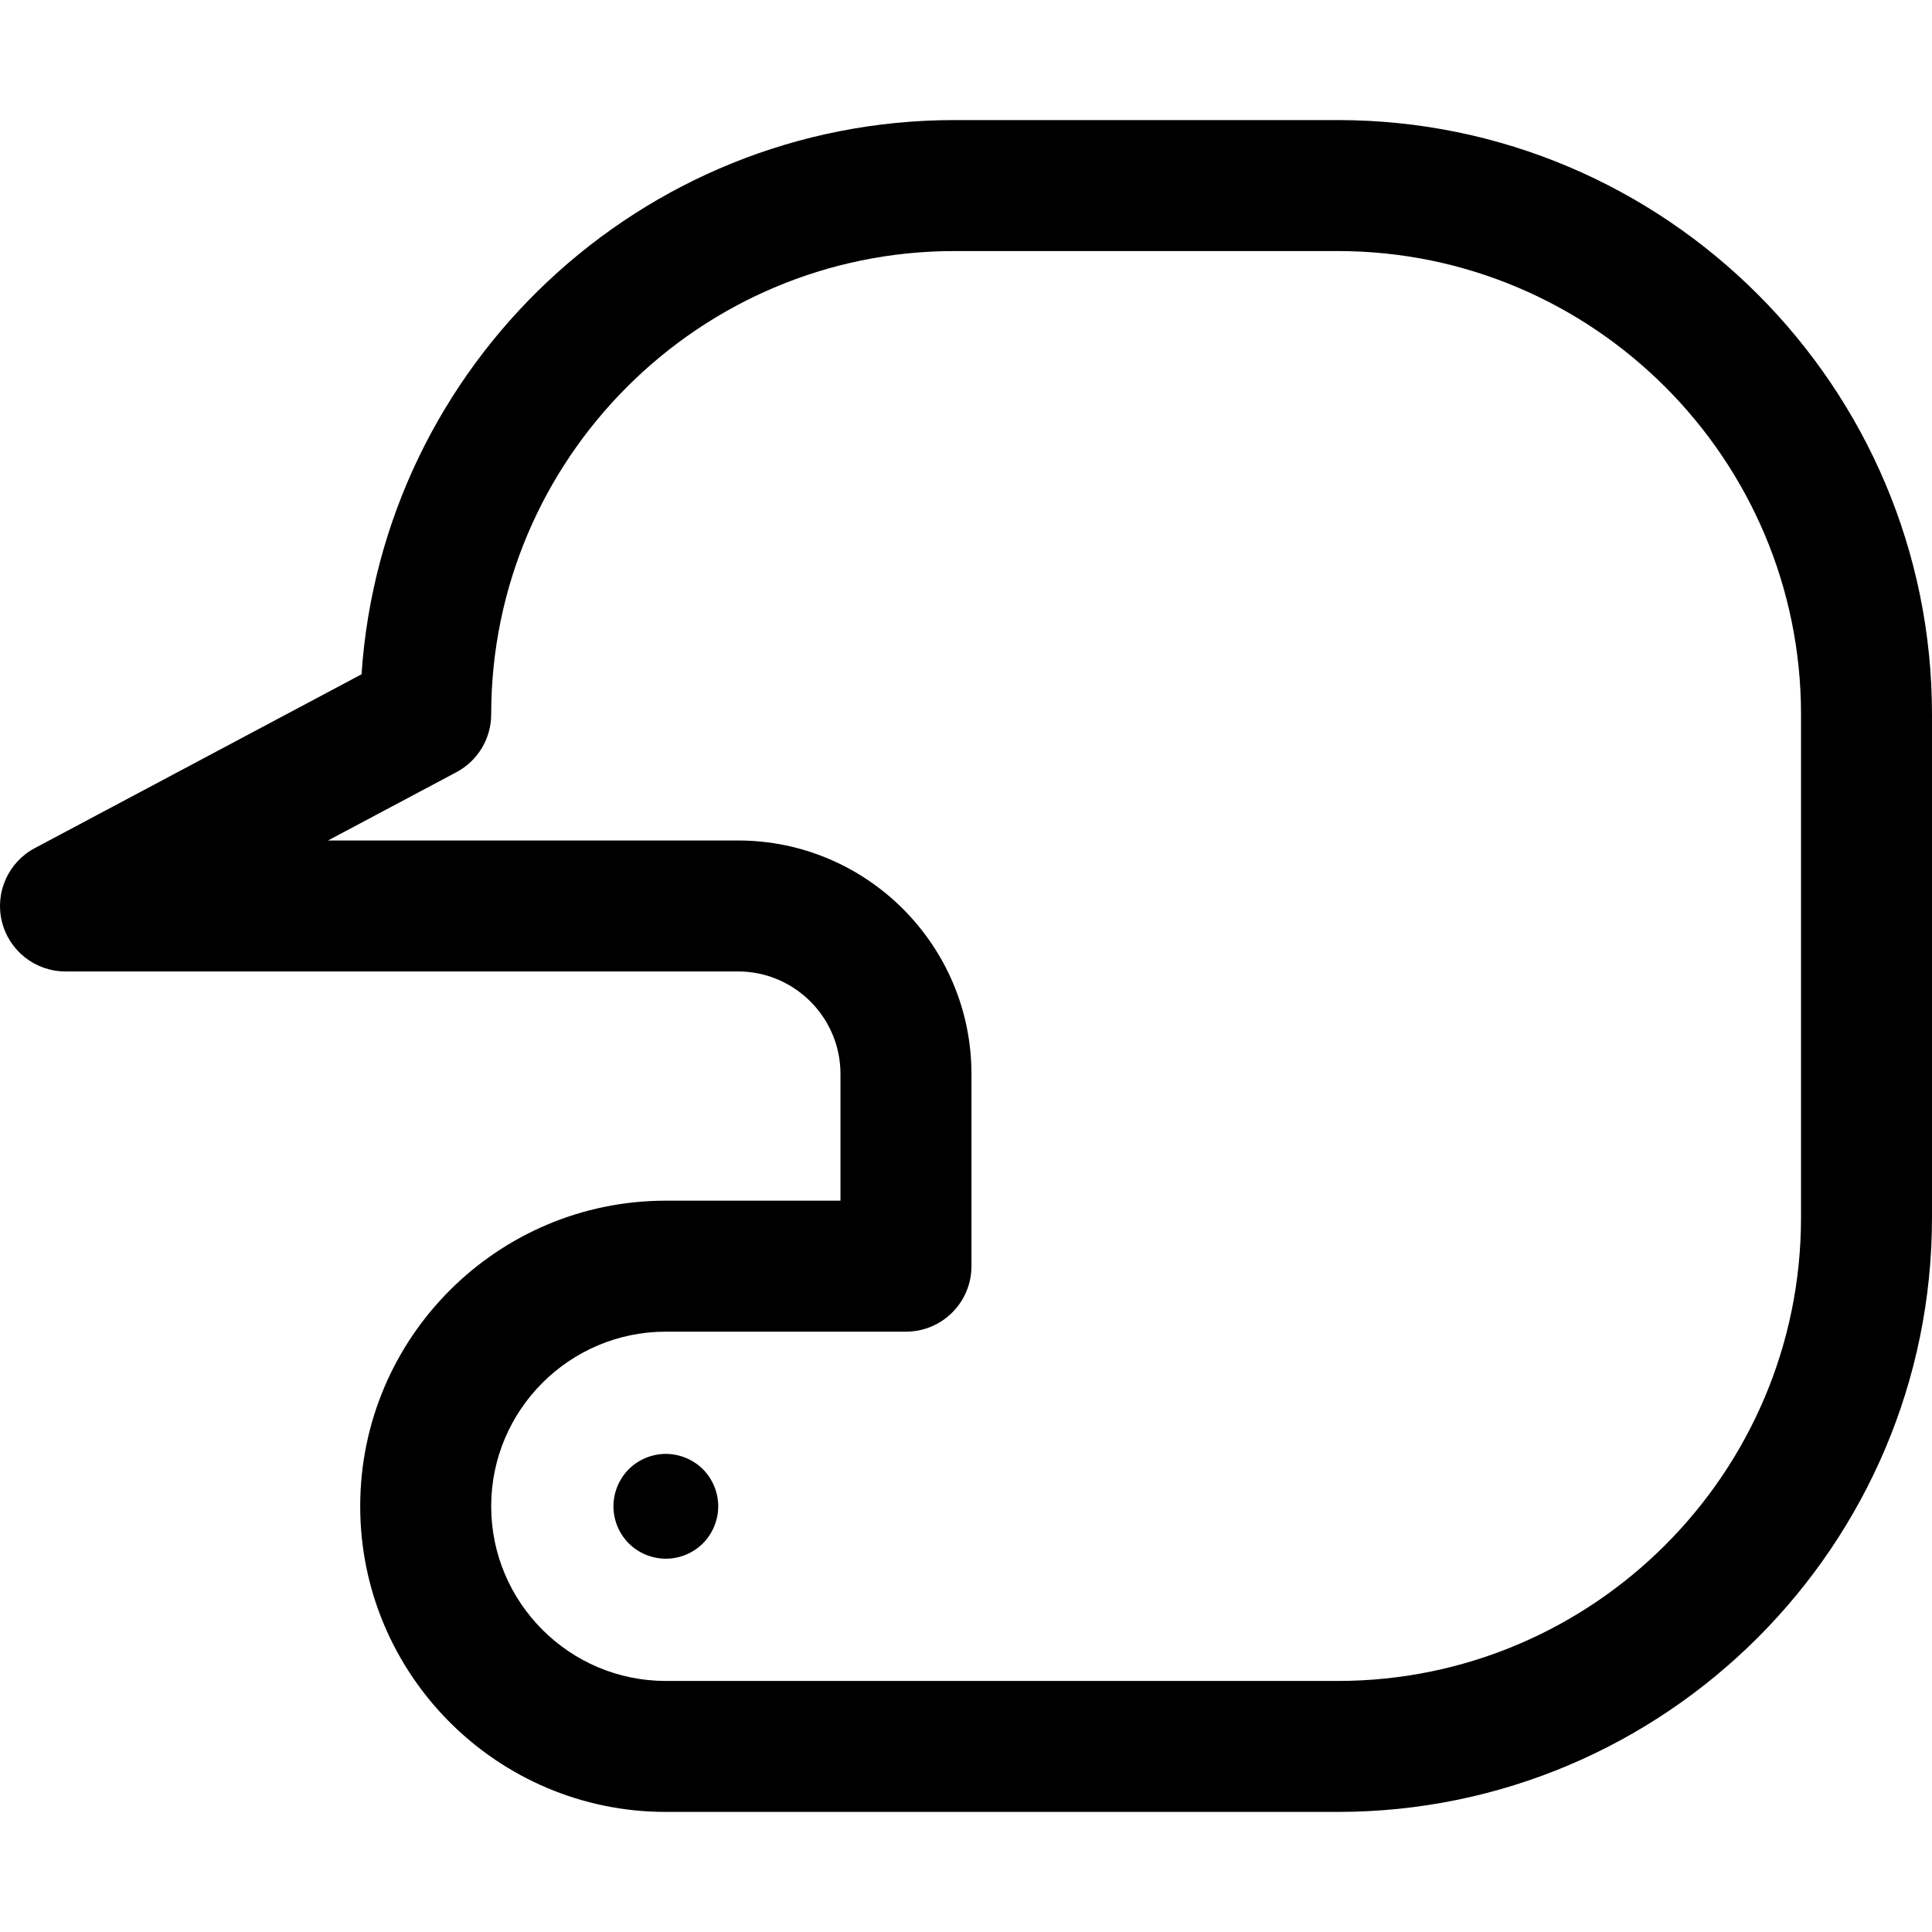
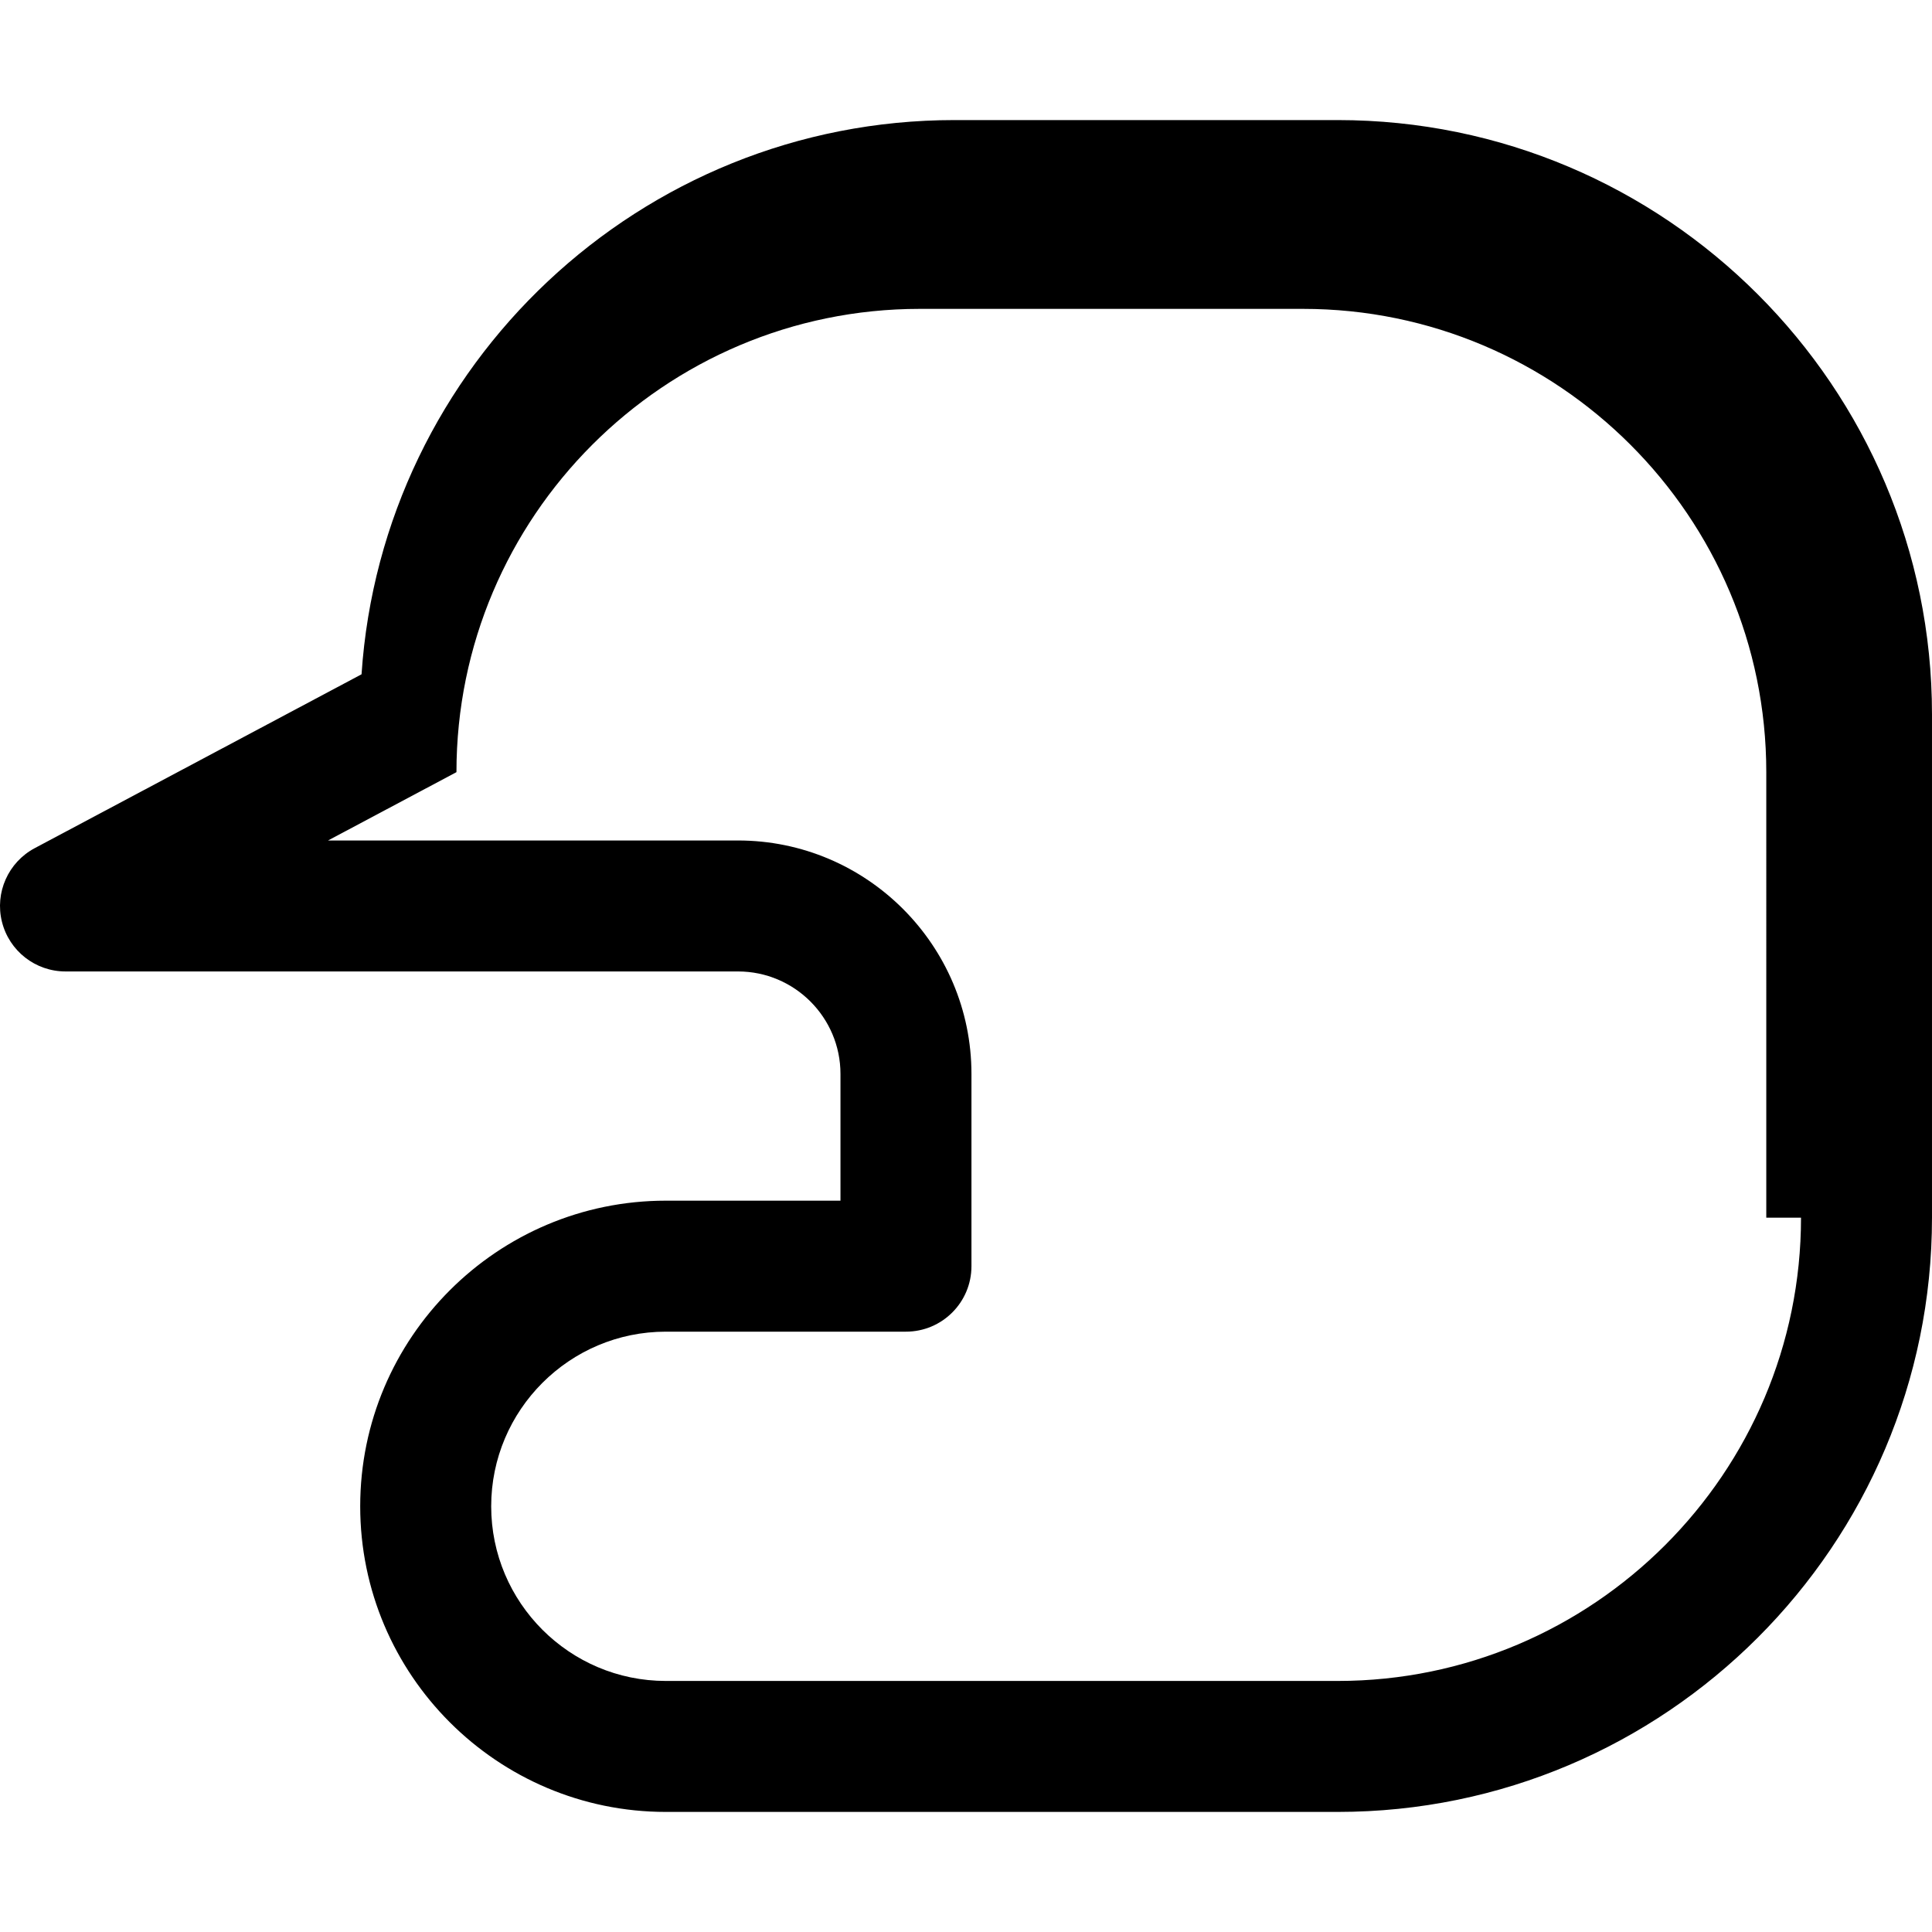
<svg xmlns="http://www.w3.org/2000/svg" fill="#000000" height="800px" width="800px" version="1.1" id="Capa_1" viewBox="0 0 297 297" xml:space="preserve">
  <g>
-     <path d="M102.357,223.504c-2.125,0-4.198,0.856-5.699,2.357c-1.5,1.499-2.356,3.584-2.356,5.698c0,2.125,0.855,4.198,2.356,5.699   c1.5,1.5,3.574,2.356,5.699,2.356c2.124,0,4.198-0.855,5.699-2.356c1.499-1.5,2.356-3.584,2.356-5.699   c0-2.114-0.856-4.198-2.356-5.698C106.555,224.361,104.481,223.504,102.357,223.504z" />
-     <path d="M205.645,18.458h-58.916c-48.305,0-87.973,37.685-91.15,85.198L5.341,130.383c-4.08,2.171-6.159,6.84-5.041,11.324   c1.119,4.484,5.147,7.631,9.769,7.631H113.45c8.686,0,15.753,7.067,15.753,15.753v19.484h-26.847   c-25.907,0-46.983,21.076-46.983,46.983c0,25.906,21.076,46.982,46.983,46.982h103.288c50.373,0,91.355-40.982,91.355-91.355   v-77.373C297,59.44,256.018,18.458,205.645,18.458z M276.864,187.187c0,39.27-31.949,71.22-71.22,71.22H102.357   c-14.804,0-26.848-12.043-26.848-26.847c0-14.804,12.044-26.848,26.848-26.848h36.914c5.56,0,10.068-4.508,10.068-10.068v-29.551   c0-19.789-16.1-35.889-35.889-35.889H50.429l19.74-10.502c3.286-1.748,5.34-5.166,5.34-8.888c0-39.27,31.949-71.22,71.22-71.22   h58.916c39.27,0,71.22,31.949,71.22,71.22V187.187z" />
+     <path d="M205.645,18.458h-58.916c-48.305,0-87.973,37.685-91.15,85.198L5.341,130.383c-4.08,2.171-6.159,6.84-5.041,11.324   c1.119,4.484,5.147,7.631,9.769,7.631H113.45c8.686,0,15.753,7.067,15.753,15.753v19.484h-26.847   c-25.907,0-46.983,21.076-46.983,46.983c0,25.906,21.076,46.982,46.983,46.982h103.288c50.373,0,91.355-40.982,91.355-91.355   v-77.373C297,59.44,256.018,18.458,205.645,18.458z M276.864,187.187c0,39.27-31.949,71.22-71.22,71.22H102.357   c-14.804,0-26.848-12.043-26.848-26.847c0-14.804,12.044-26.848,26.848-26.848h36.914c5.56,0,10.068-4.508,10.068-10.068v-29.551   c0-19.789-16.1-35.889-35.889-35.889H50.429l19.74-10.502c0-39.27,31.949-71.22,71.22-71.22   h58.916c39.27,0,71.22,31.949,71.22,71.22V187.187z" />
  </g>
</svg>